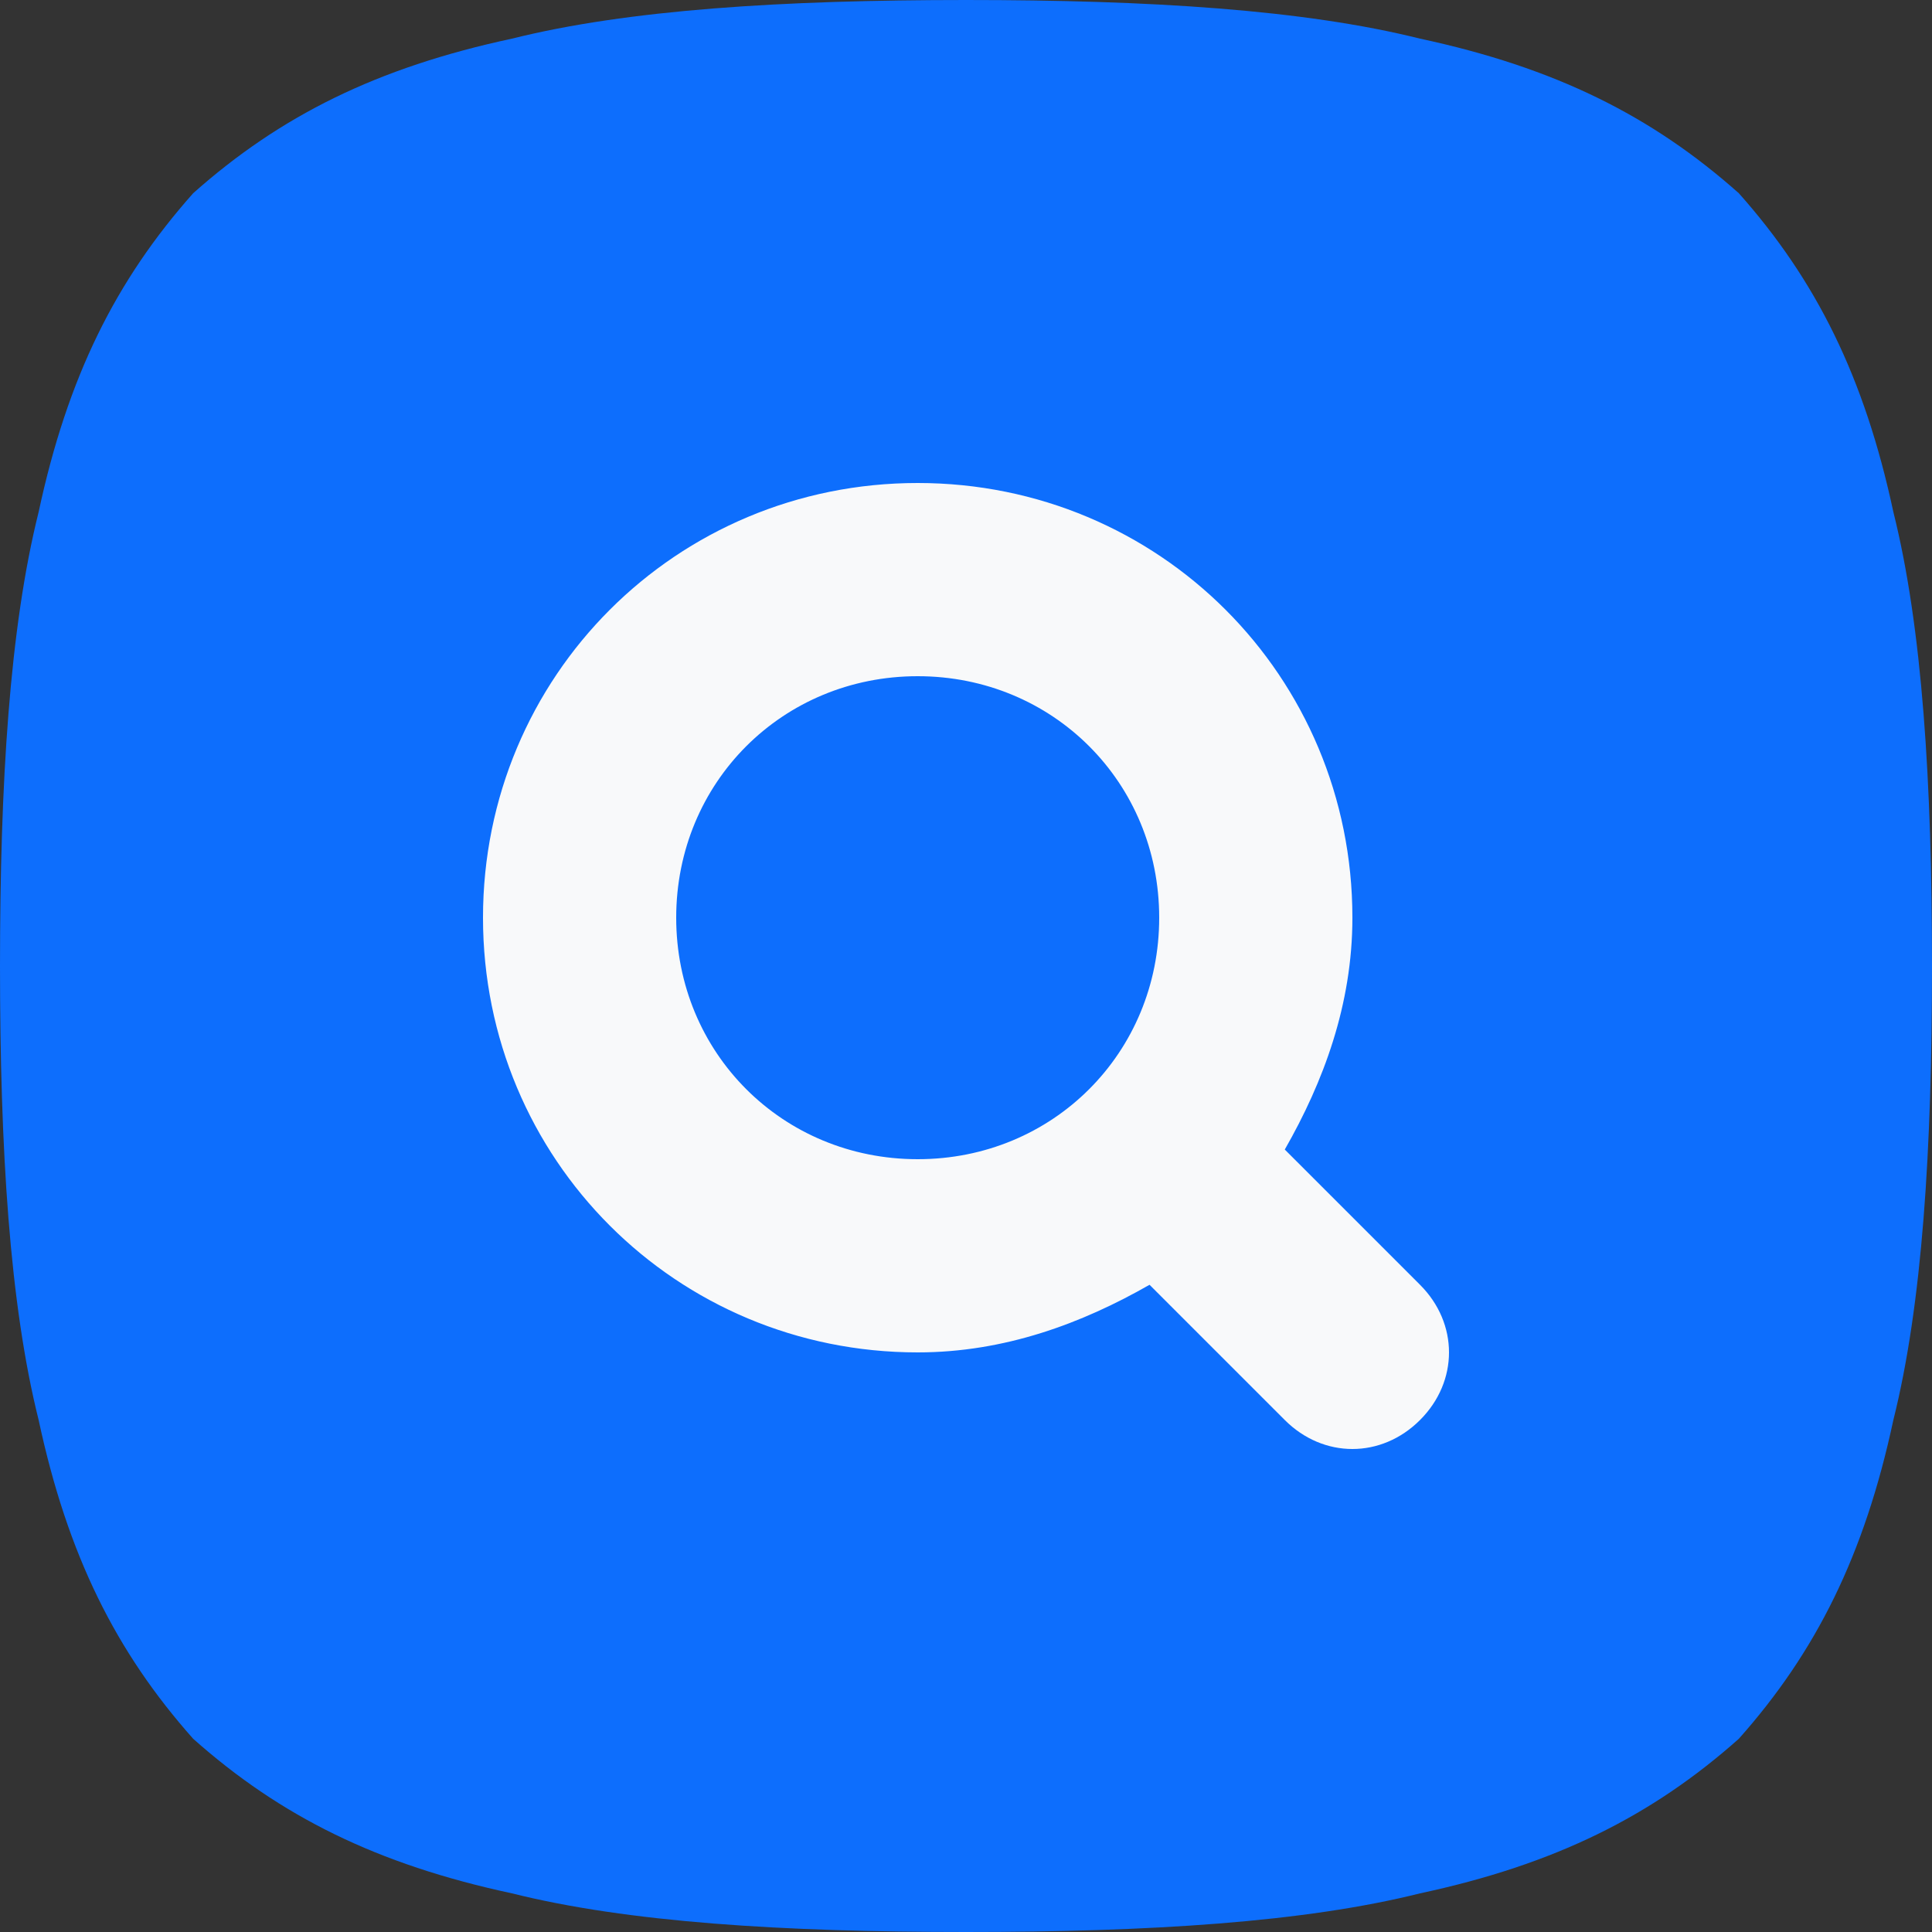
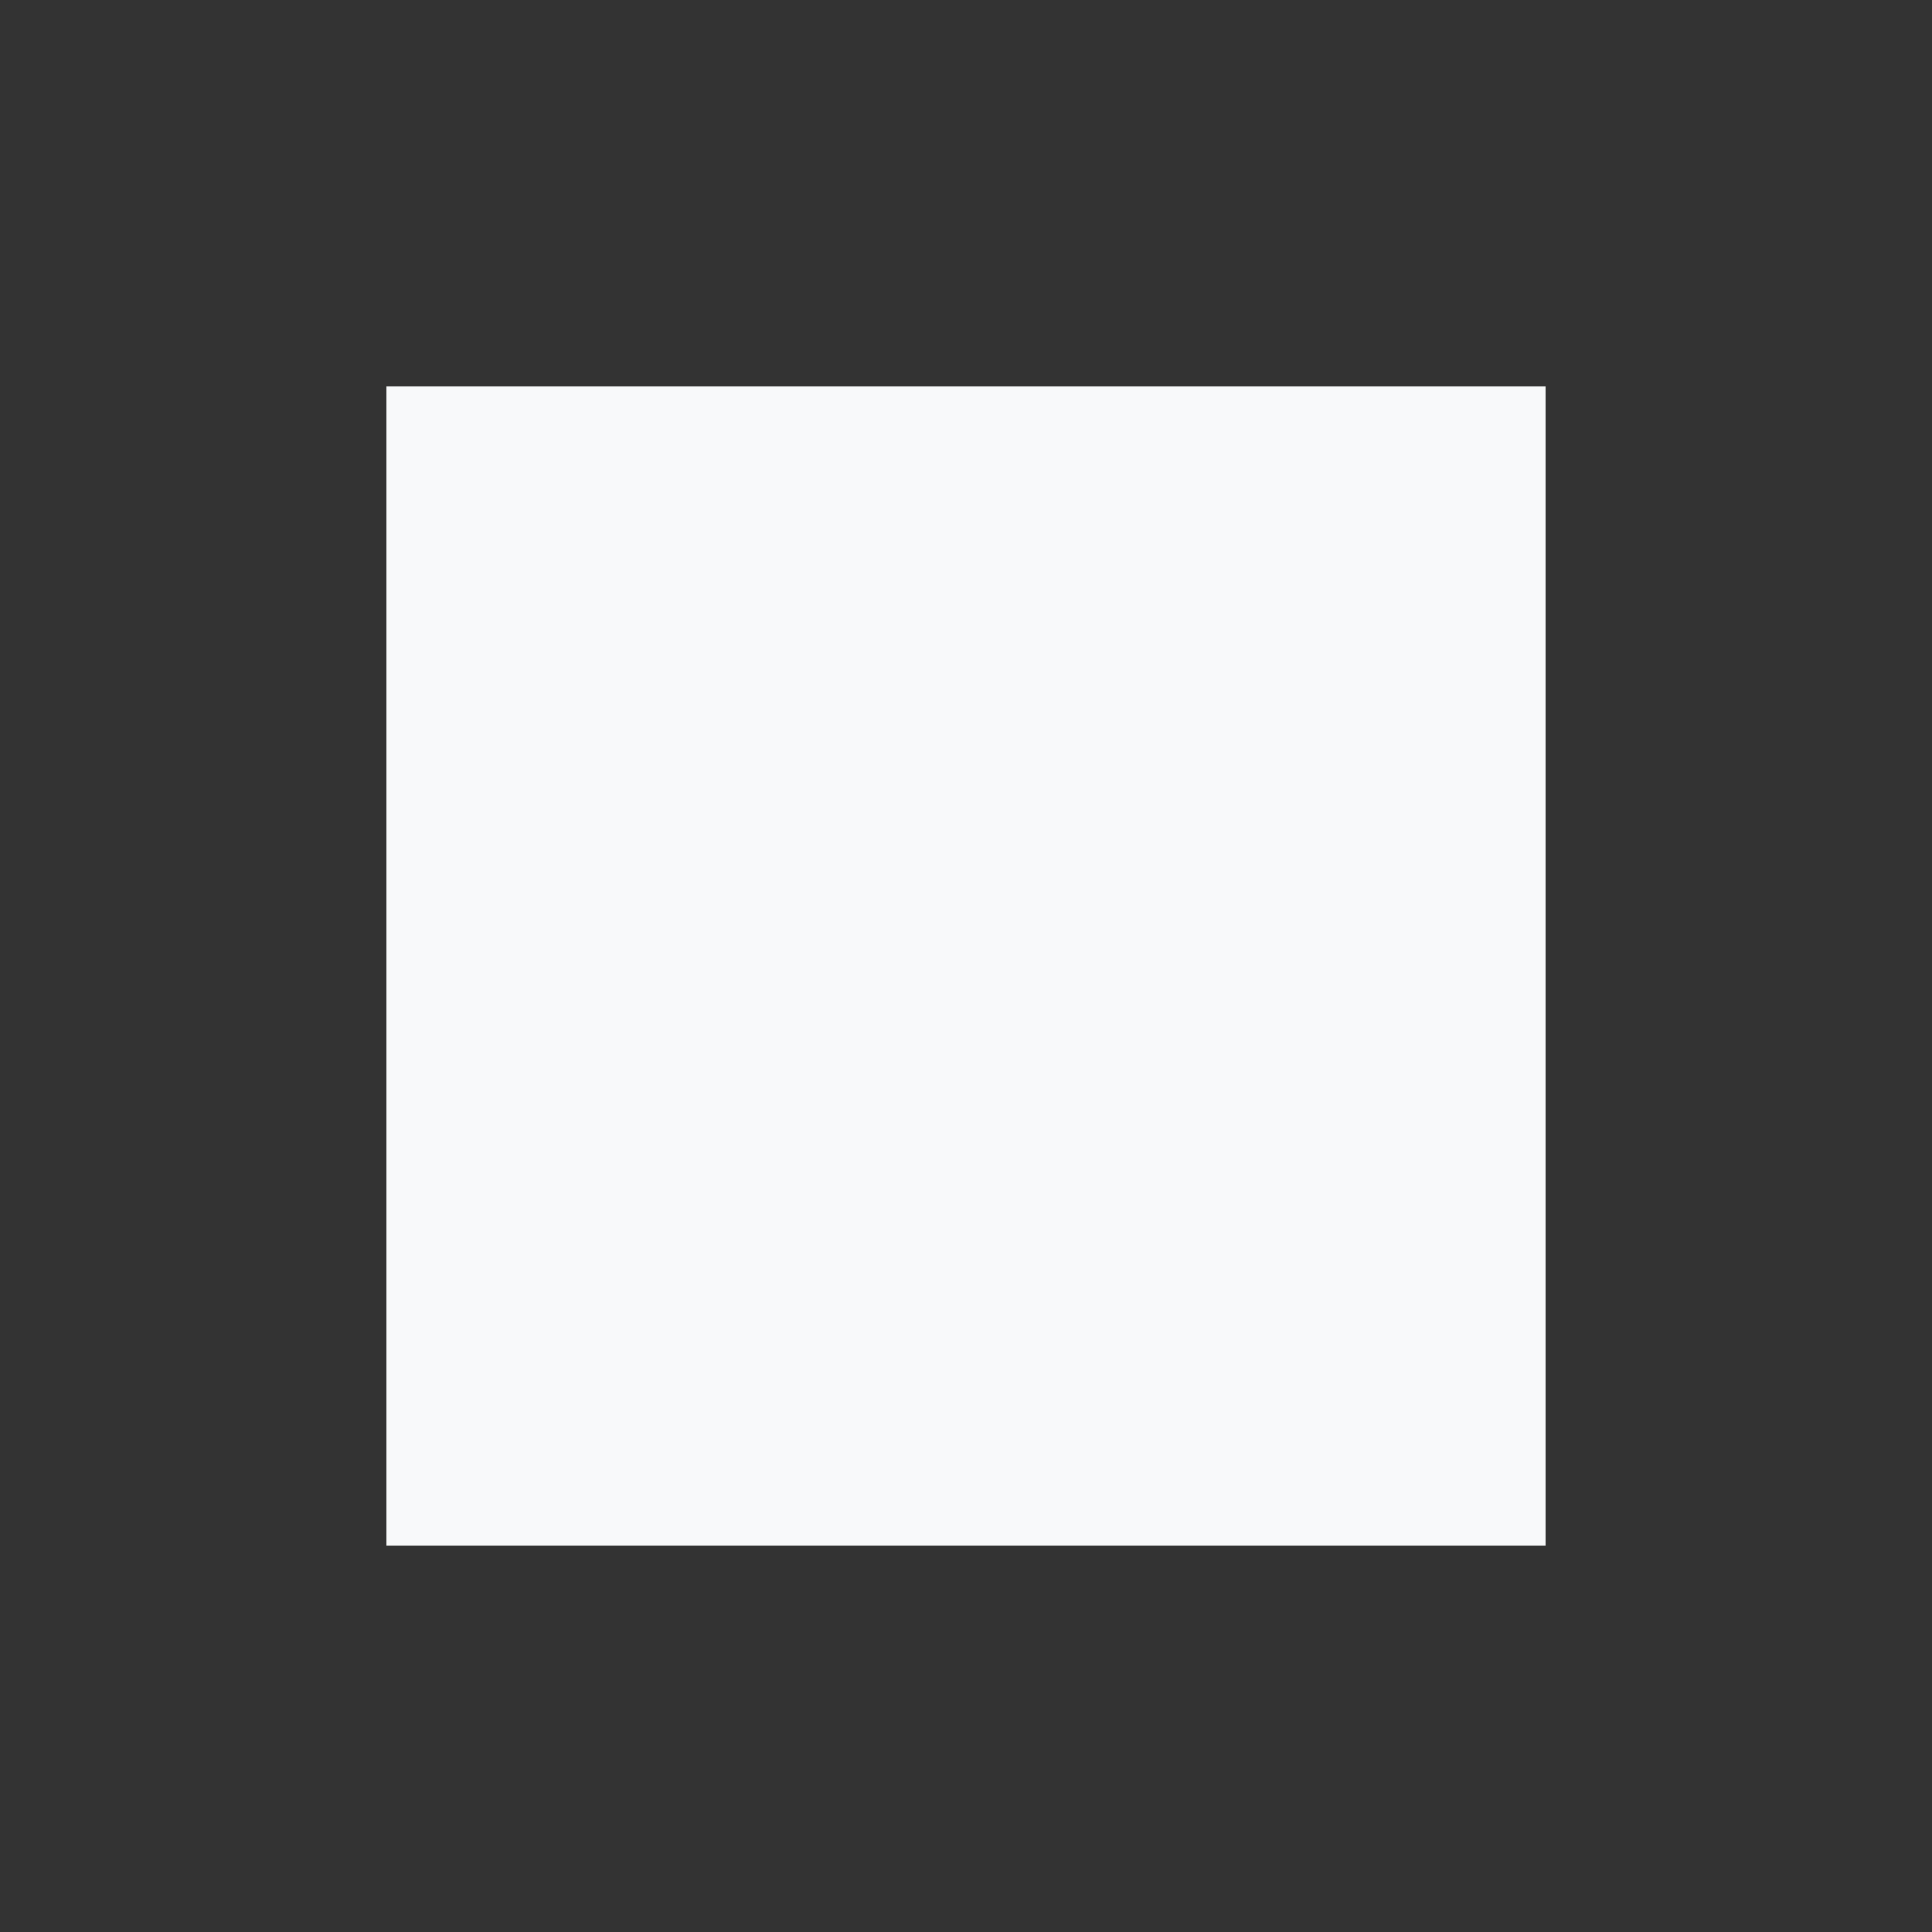
<svg xmlns="http://www.w3.org/2000/svg" version="1.2" viewBox="0 0 20 20" width="20" height="20">
  <rect x="0" y="0" width="20" height="20" fill="#333333" stroke="none" />
  <title>logo_dark-svg</title>
  <style>
		.s0 { fill: #f8f9fa } 
		.s1 { fill: #0d6efd } 
	</style>
  <g id="SVGRepo_bgCarrier">
	</g>
  <g id="SVGRepo_tracerCarrier">
	</g>
  <g id="SVGRepo_iconCarrier">
    <path id="Shape 1" class="s0" d="m4 4h12v12h-12z" />
-     <path id="Layer" fill-rule="evenodd" class="s1" d="m5.3 0.4c1.2-0.3 2.8-0.4 4.7-0.4 1.9 0 3.5 0.1 4.7 0.4 1.4 0.3 2.4 0.8 3.3 1.6 0.8 0.9 1.3 1.9 1.6 3.3 0.3 1.2 0.4 2.8 0.4 4.7 0 1.9-0.1 3.5-0.4 4.7-0.3 1.4-0.8 2.4-1.6 3.3-0.9 0.8-1.9 1.3-3.3 1.6-1.2 0.3-2.8 0.4-4.7 0.4-1.9 0-3.5-0.1-4.7-0.4-1.4-0.3-2.4-0.8-3.3-1.6-0.8-0.9-1.3-1.9-1.6-3.3-0.3-1.2-0.4-2.8-0.4-4.7 0-1.9 0.1-3.5 0.4-4.7 0.3-1.4 0.8-2.4 1.6-3.3 0.9-0.8 1.9-1.3 3.3-1.6zm4.2 4.6c-2.5 0-4.5 2-4.5 4.5 0 2.5 2 4.5 4.5 4.5 0.9 0 1.7-0.3 2.4-0.7l1.4 1.4c0.4 0.4 1 0.4 1.4 0 0.4-0.4 0.4-1 0-1.4l-1.4-1.4c0.4-0.7 0.7-1.5 0.7-2.4 0-2.5-2-4.5-4.5-4.5zm-2.5 4.5c0-1.4 1.1-2.5 2.5-2.5 1.4 0 2.5 1.1 2.5 2.5 0 1.4-1.1 2.5-2.5 2.5-1.4 0-2.5-1.1-2.5-2.5z" />
  </g>
</svg>